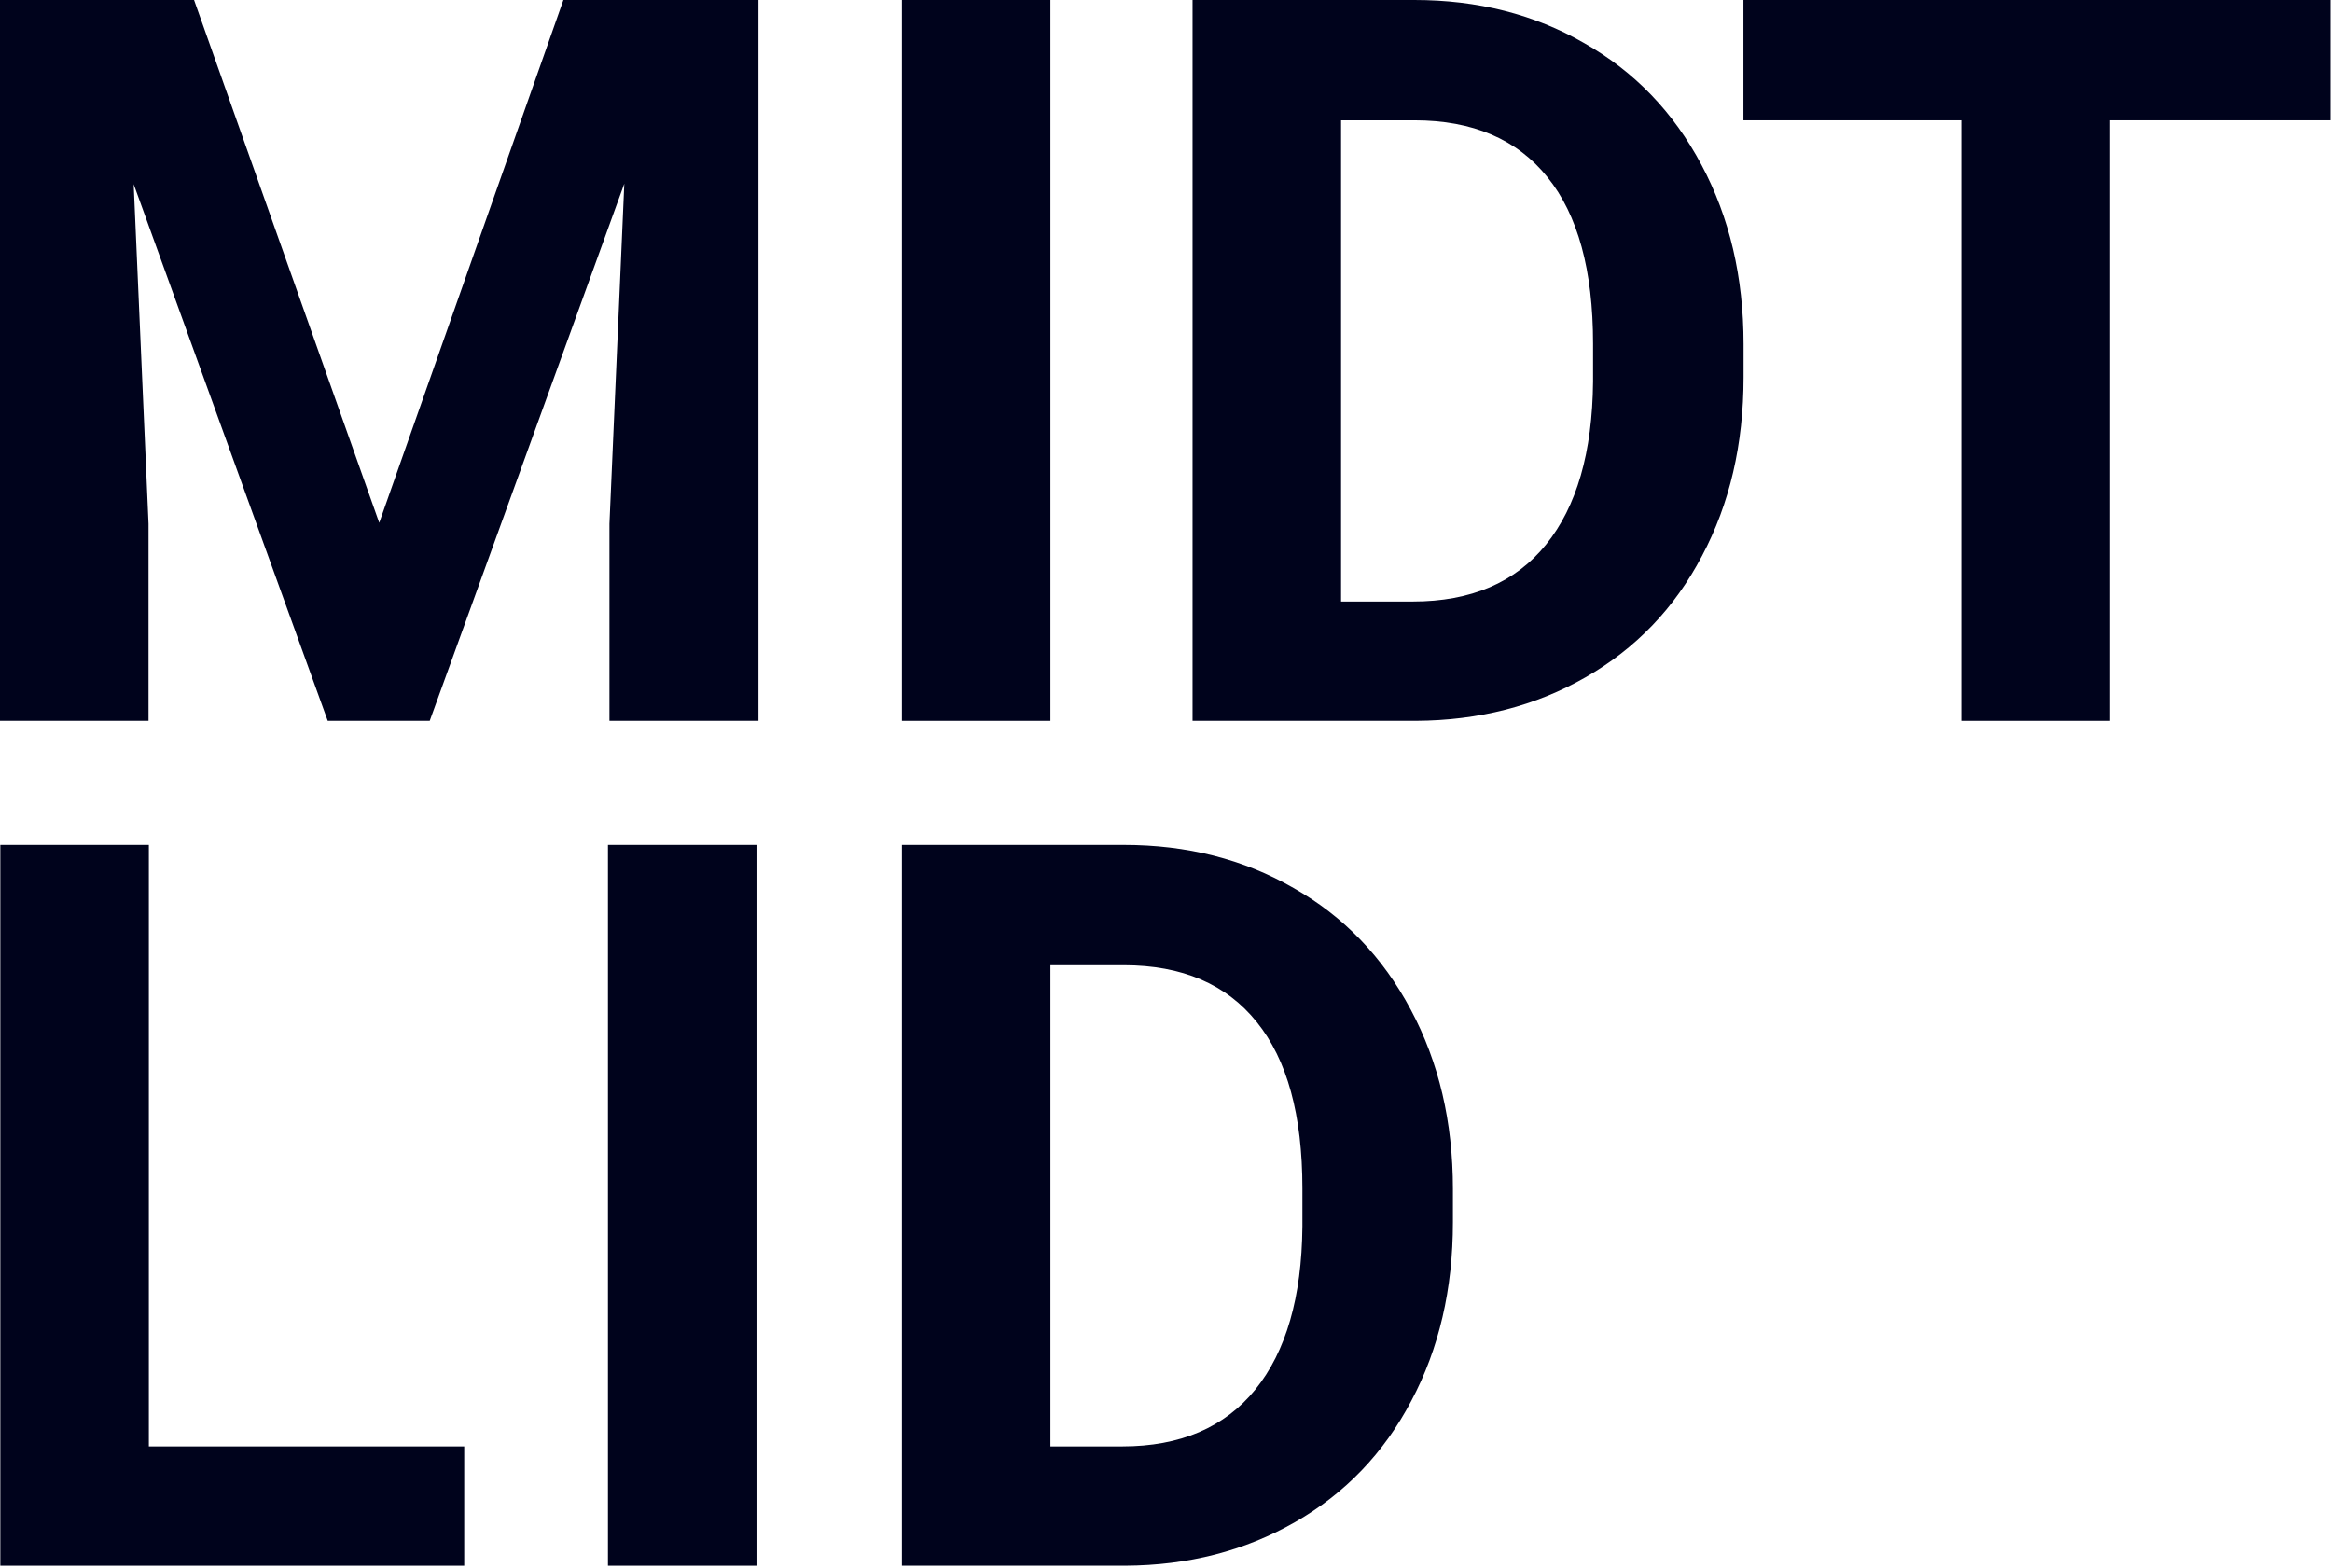
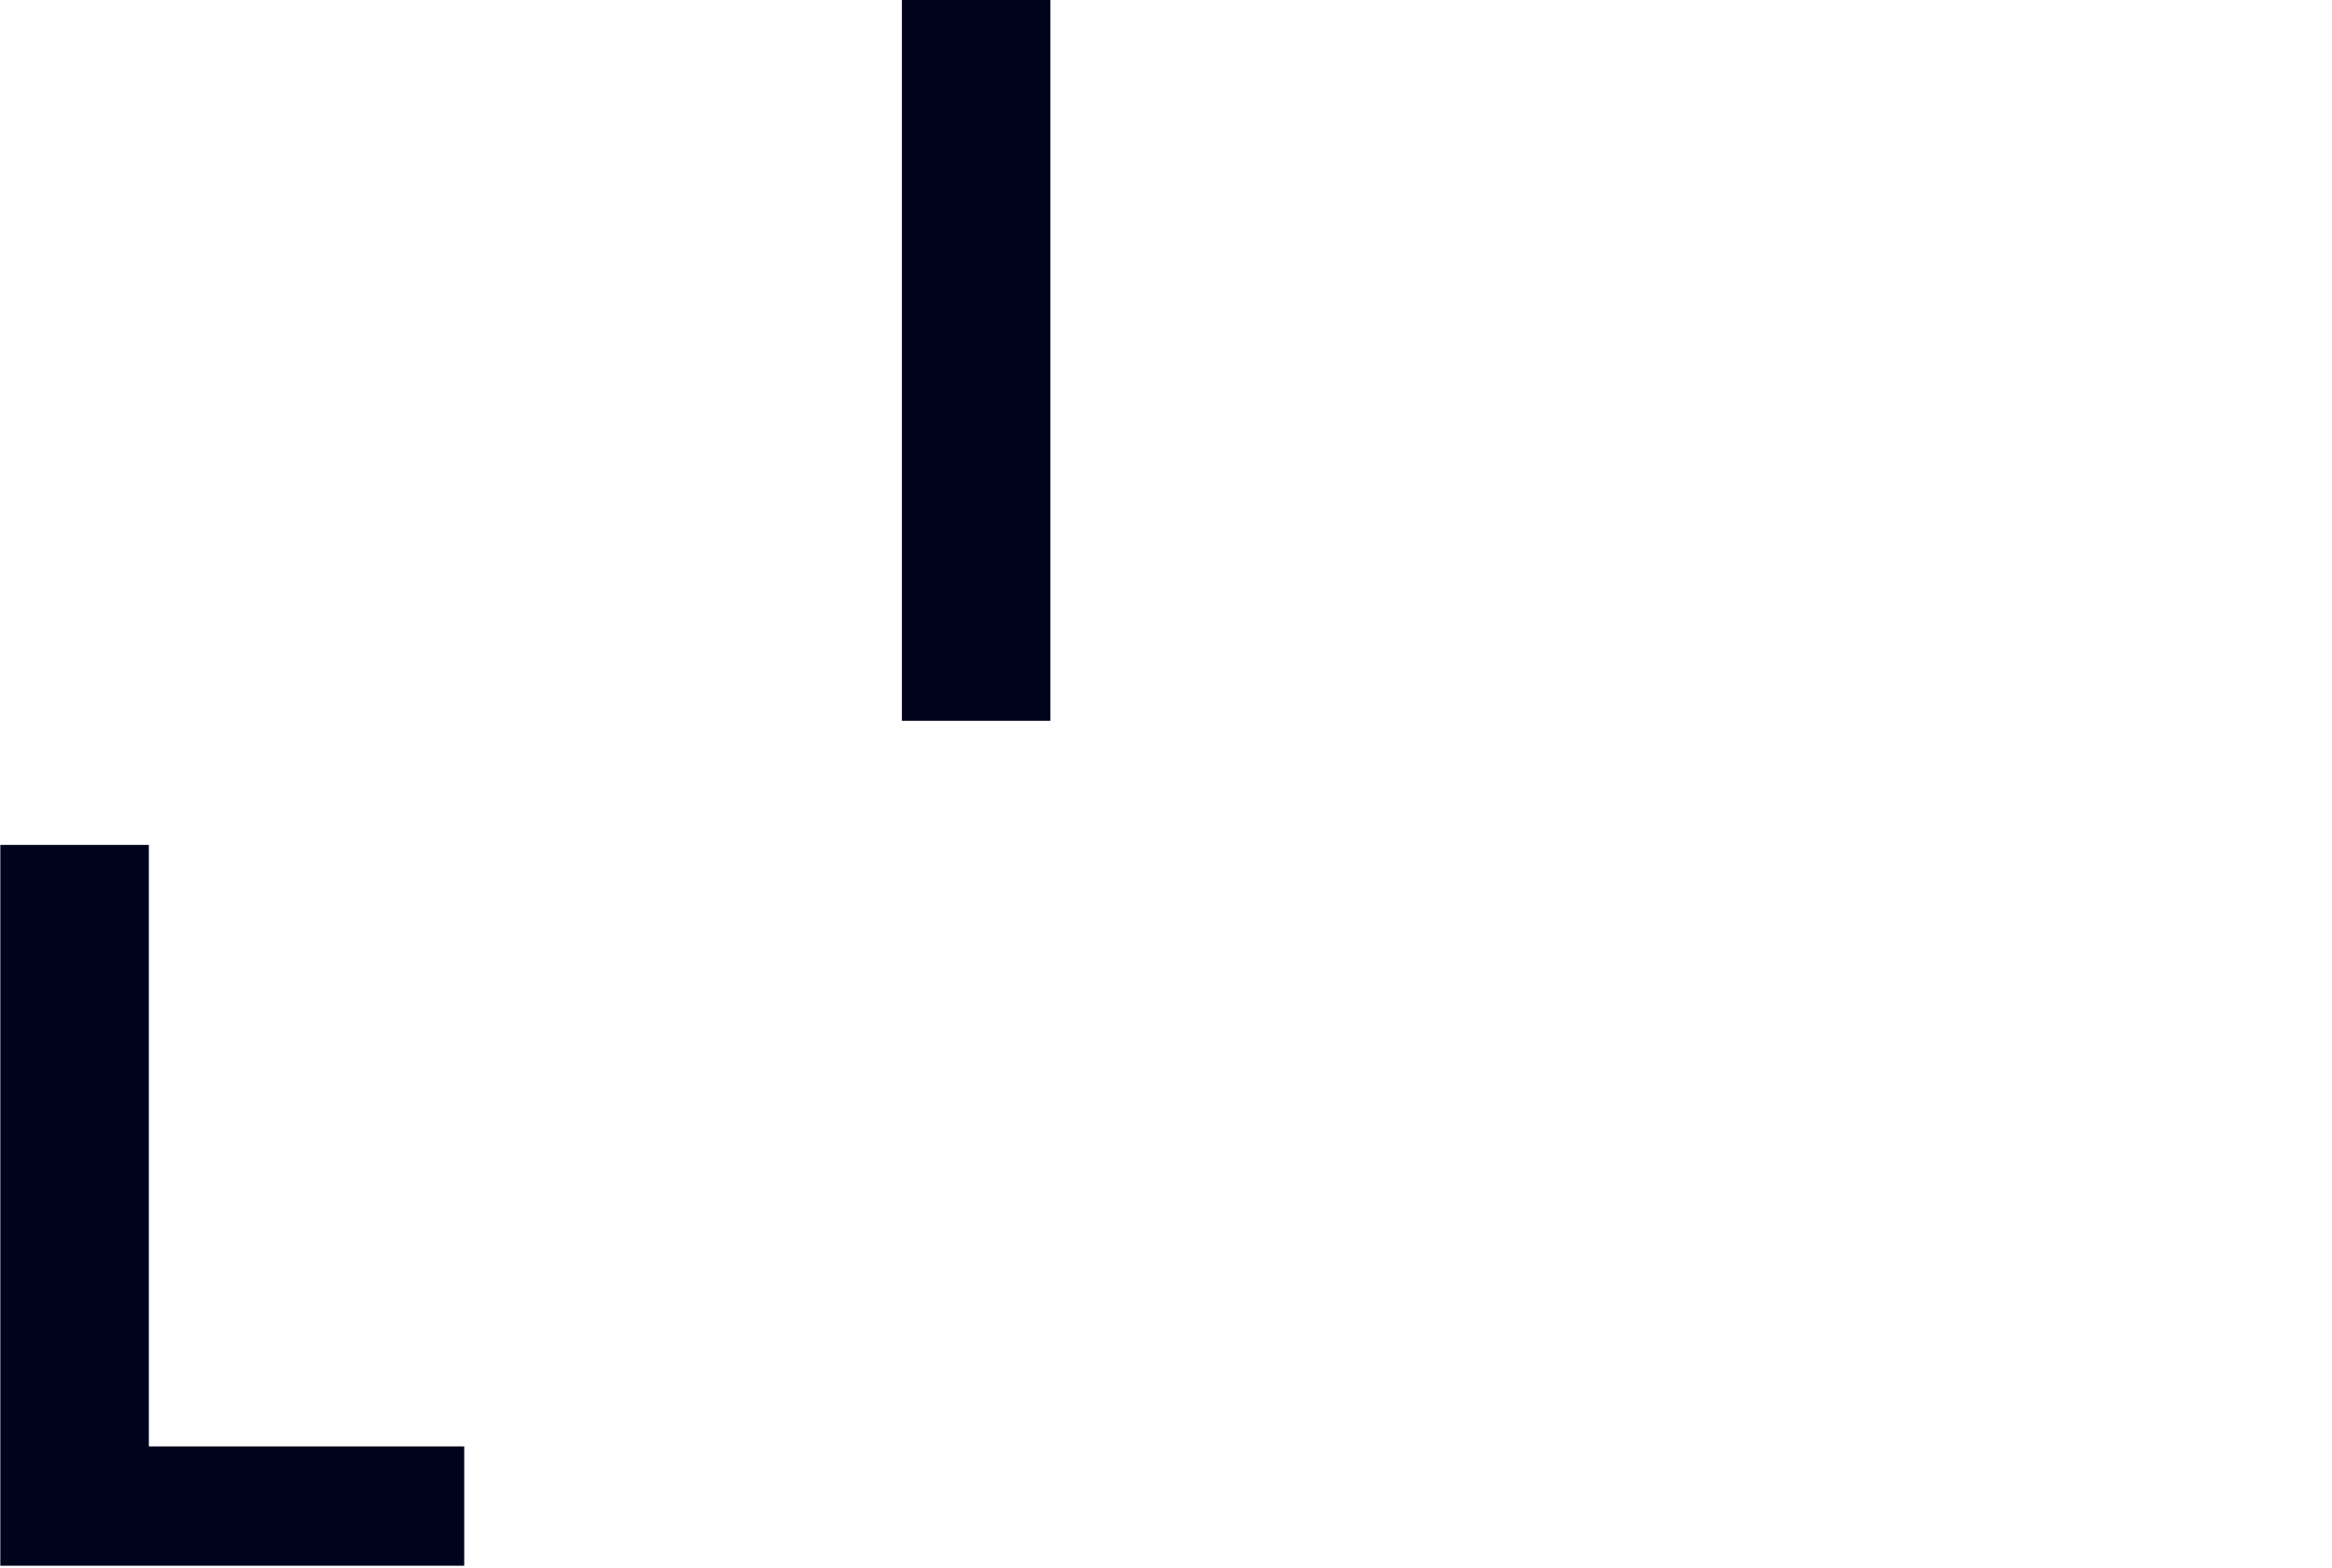
<svg xmlns="http://www.w3.org/2000/svg" width="690" height="464" viewBox="0 0 690 464" fill="none">
-   <path d="M57.422 0L112.207 154.688L166.699 0H224.414V213.281H180.322V154.98L184.717 54.346L127.148 213.281H96.973L39.551 54.492L43.945 154.98V213.281H0V0H57.422Z" fill="#00031C" />
  <path d="M310.799 213.281H266.854V0H310.799V213.281Z" fill="#00031C" />
-   <path d="M223.826 463.281H179.881V250H223.826V463.281Z" fill="#00031C" />
-   <path d="M352.854 213.281V0H418.479C437.229 0 453.977 4.248 468.723 12.744C483.566 21.143 495.139 33.154 503.439 48.779C511.74 64.307 515.891 81.982 515.891 101.807V111.621C515.891 131.445 511.789 149.072 503.586 164.502C495.48 179.932 484.006 191.895 469.162 200.391C454.318 208.887 437.57 213.184 418.918 213.281H352.854ZM396.799 35.596V177.979H418.039C435.227 177.979 448.361 172.363 457.443 161.133C466.525 149.902 471.164 133.838 471.359 112.939V101.66C471.359 79.981 466.867 63.574 457.883 52.441C448.898 41.211 435.764 35.596 418.479 35.596H396.799Z" fill="#00031C" />
-   <path d="M266.854 463.281V250H332.479C351.229 250 367.977 254.248 382.723 262.744C397.566 271.143 409.139 283.154 417.439 298.779C425.74 314.307 429.891 331.982 429.891 351.807V361.621C429.891 381.445 425.789 399.072 417.586 414.502C409.48 429.932 398.006 441.895 383.162 450.391C368.318 458.887 351.57 463.184 332.918 463.281H266.854ZM310.799 285.596V427.979H332.039C349.227 427.979 362.361 422.363 371.443 411.133C380.525 399.902 385.164 383.838 385.359 362.939V351.66C385.359 329.98 380.867 313.574 371.883 302.441C362.898 291.211 349.764 285.596 332.479 285.596H310.799Z" fill="#00031C" />
-   <path d="M689.584 35.596H624.252V213.281H580.307V35.596H515.854V0H689.584V35.596Z" fill="#00031C" />
  <path d="M44.043 427.979H137.354V463.281H0.098V250H44.043V427.979Z" fill="#00031C" />
</svg>